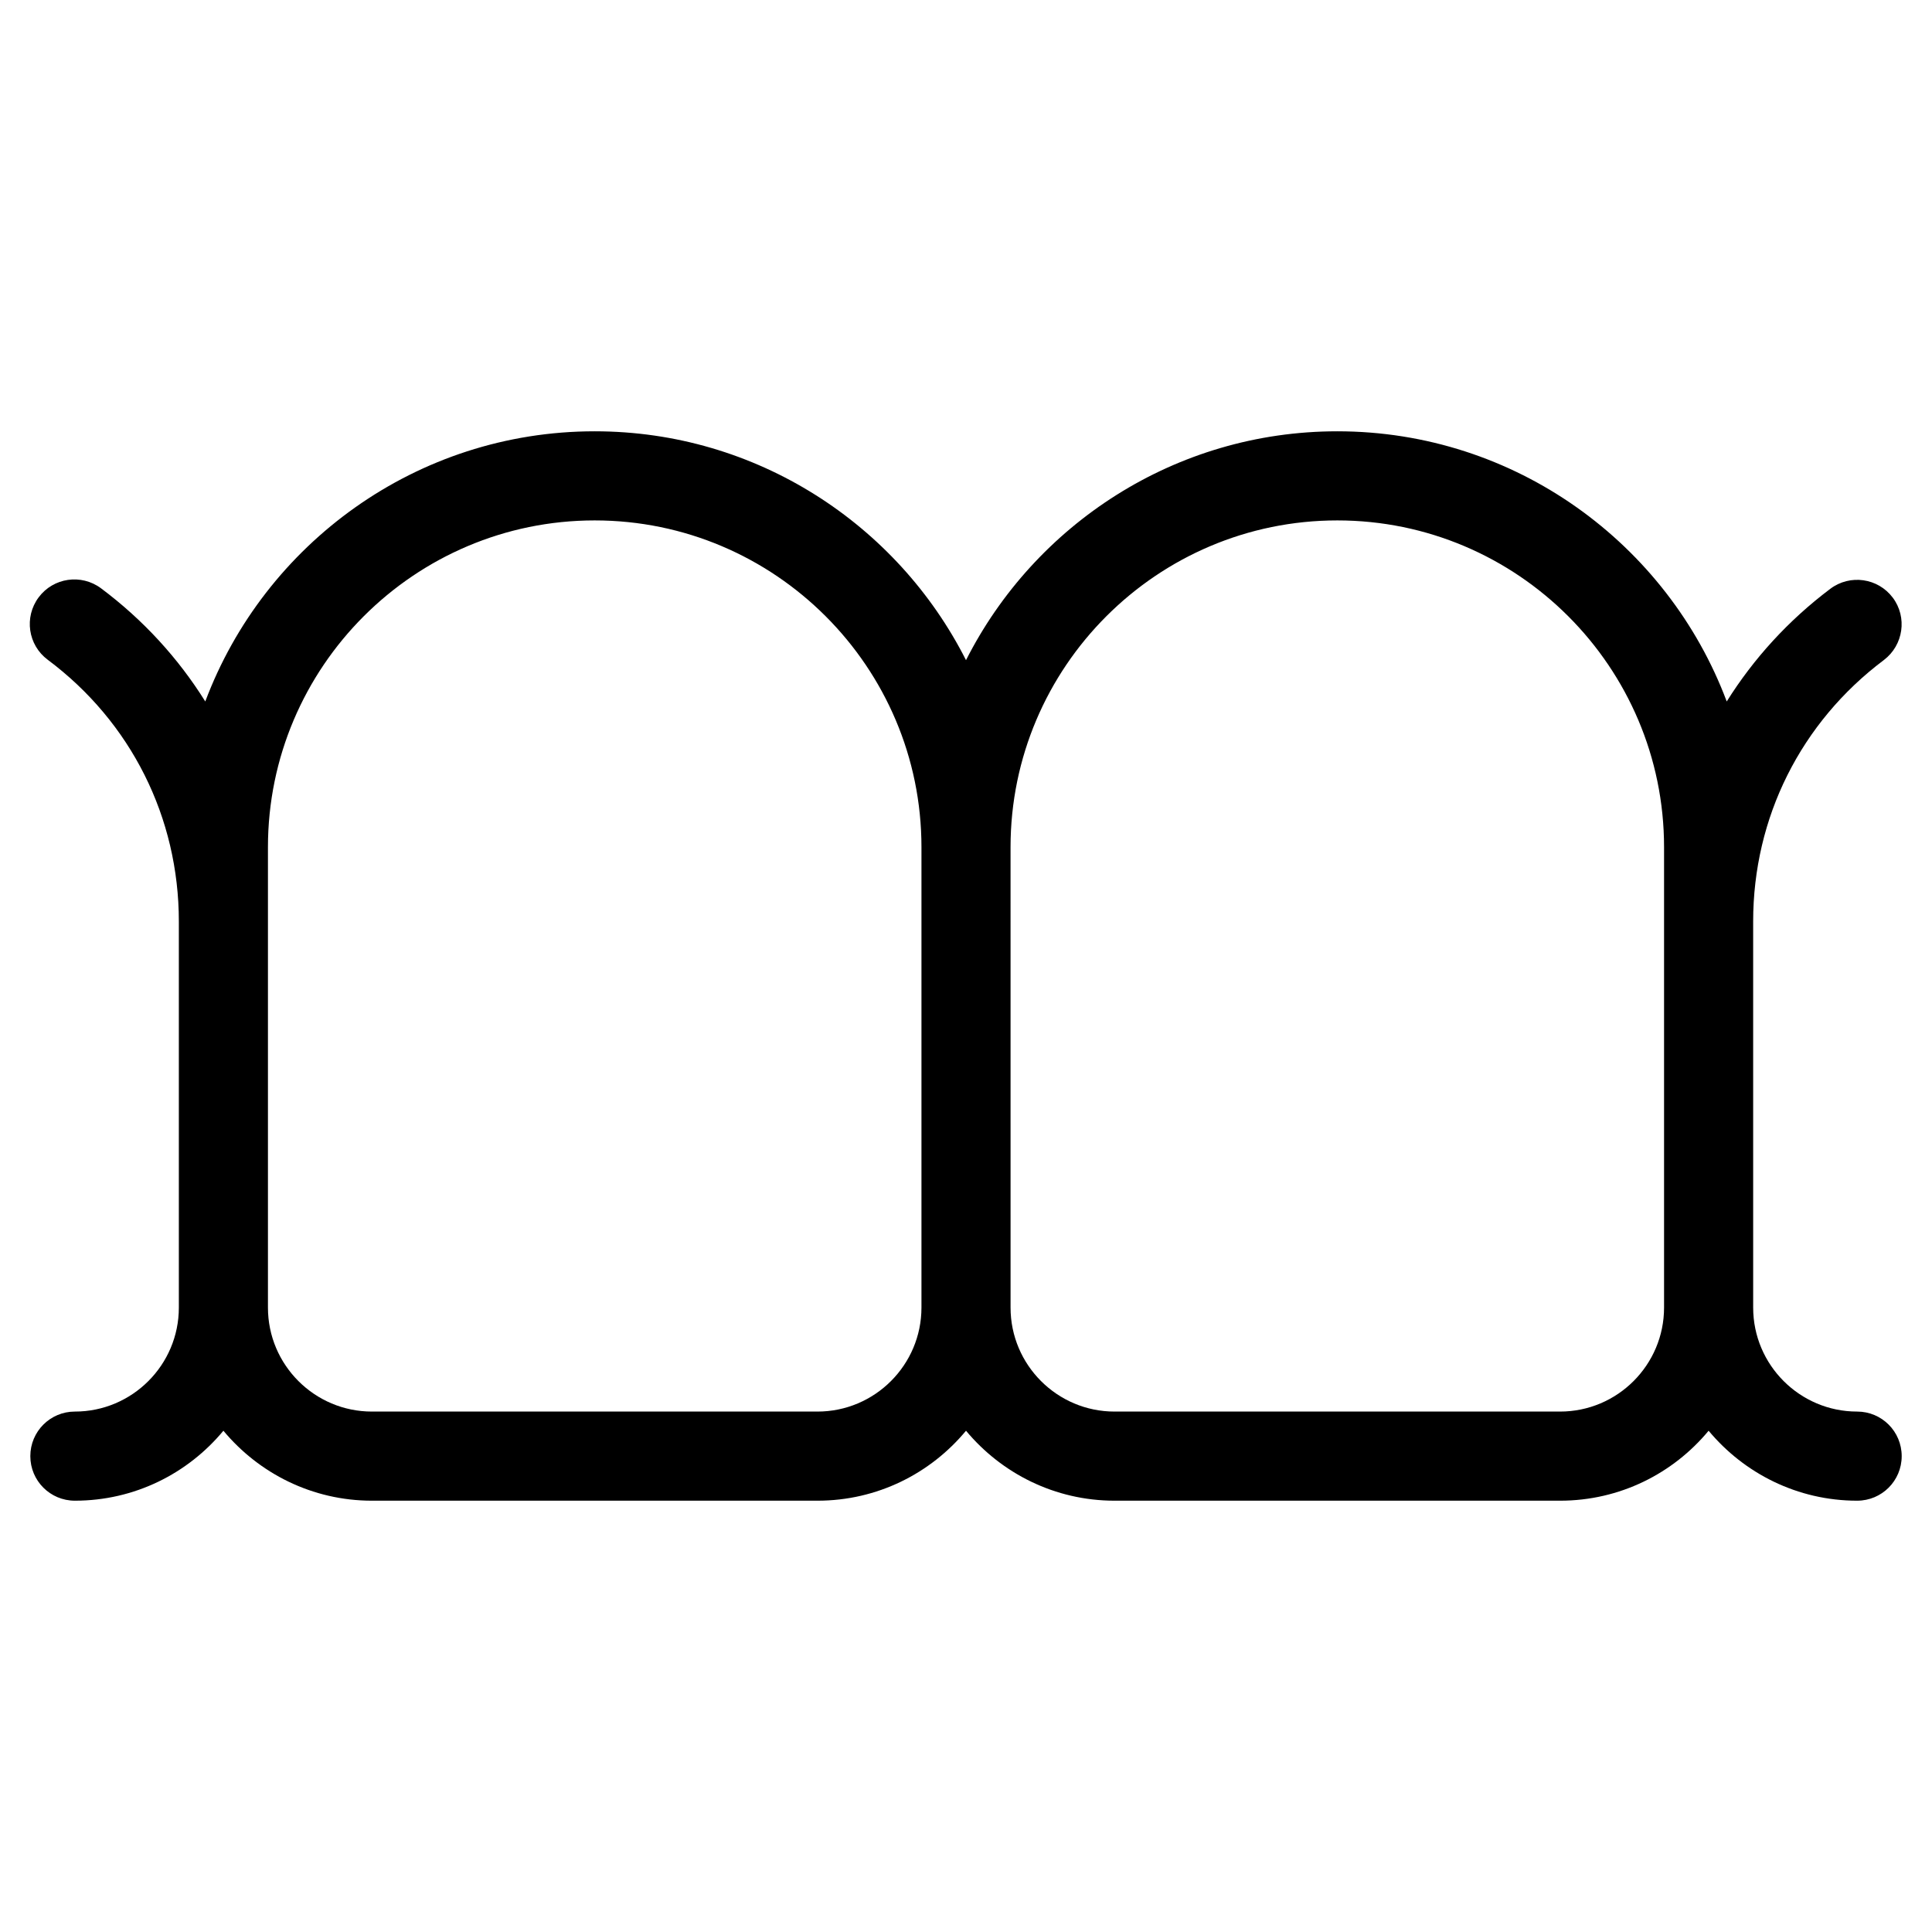
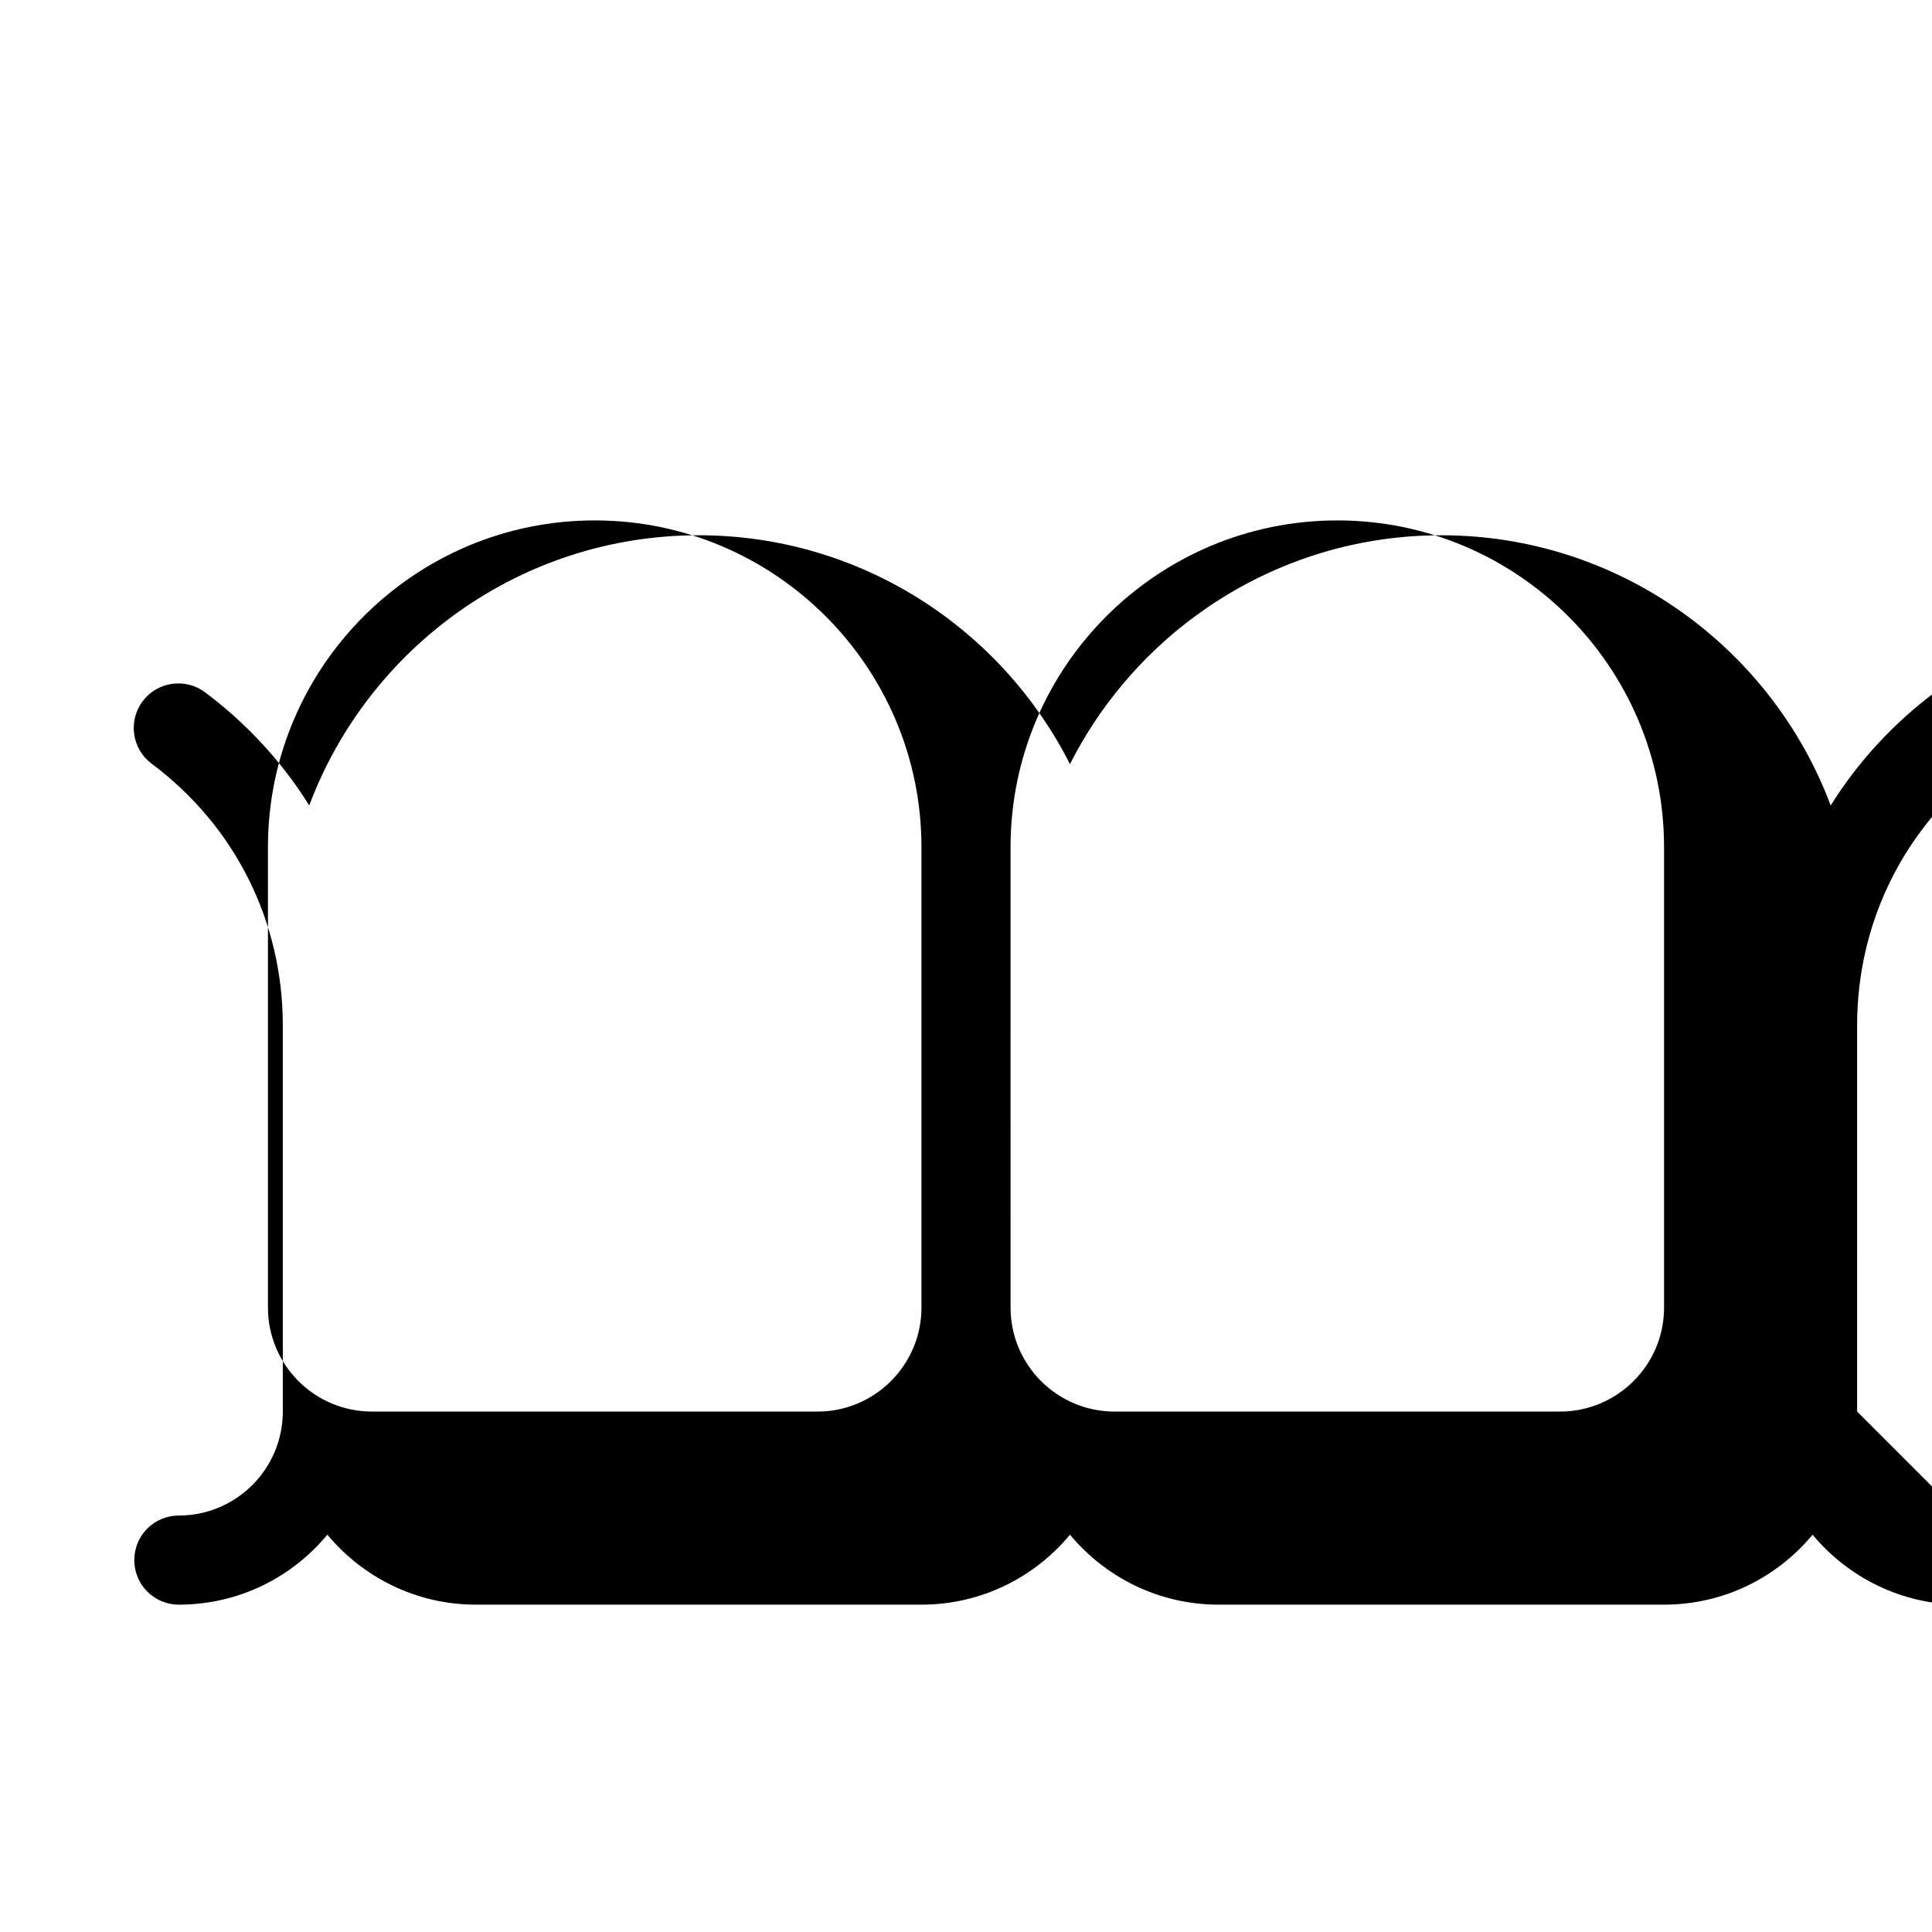
<svg xmlns="http://www.w3.org/2000/svg" fill="#000000" width="800px" height="800px" version="1.1" viewBox="144 144 512 512">
-   <path d="m636.16 518.08c-15.191 0-27.551-12.359-27.551-27.551l-0.004-102.34c0-27.512 12.633-52.742 34.637-69.273 5.195-3.938 6.258-11.336 2.363-16.531-3.938-5.234-11.336-6.258-16.531-2.363-11.141 8.383-20.348 18.5-27.473 29.875-15.664-41.762-56.012-71.598-103.2-71.598-42.941 0-80.215 24.719-98.398 60.652-18.188-35.934-55.461-60.652-98.402-60.652-47.191 0-87.535 29.836-103.2 71.598-7.125-11.414-16.414-21.609-27.629-29.992-5.234-3.898-12.633-2.832-16.531 2.402s-2.832 12.633 2.402 16.531c22.078 16.488 34.754 41.797 34.754 69.352v102.34c0 15.191-12.359 27.551-27.551 27.551-6.535 0-11.809 5.273-11.809 11.809 0 6.535 5.273 11.809 11.809 11.809 15.824 0 29.953-7.203 39.359-18.539 9.406 11.297 23.539 18.539 39.359 18.539h118.08c15.824 0 29.953-7.203 39.359-18.539 9.406 11.297 23.539 18.539 39.359 18.539h118.08c15.824 0 29.953-7.203 39.359-18.539 9.406 11.297 23.539 18.539 39.359 18.539 6.535 0 11.809-5.273 11.809-11.809 0-6.535-5.277-11.809-11.809-11.809zm-275.52 0h-118.08c-15.191 0-27.551-12.359-27.551-27.551v-122.02c0-47.742 38.848-86.594 86.594-86.594 47.742 0 86.594 38.848 86.594 86.594v122.02c-0.004 15.191-12.363 27.551-27.559 27.551zm196.8 0h-118.08c-15.191 0-27.551-12.359-27.551-27.551l-0.004-122.02c0-47.742 38.848-86.594 86.594-86.594 47.742 0 86.594 38.848 86.594 86.594v122.02c0 15.191-12.359 27.551-27.555 27.551z" />
+   <path d="m636.16 518.08l-0.004-102.34c0-27.512 12.633-52.742 34.637-69.273 5.195-3.938 6.258-11.336 2.363-16.531-3.938-5.234-11.336-6.258-16.531-2.363-11.141 8.383-20.348 18.5-27.473 29.875-15.664-41.762-56.012-71.598-103.2-71.598-42.941 0-80.215 24.719-98.398 60.652-18.188-35.934-55.461-60.652-98.402-60.652-47.191 0-87.535 29.836-103.2 71.598-7.125-11.414-16.414-21.609-27.629-29.992-5.234-3.898-12.633-2.832-16.531 2.402s-2.832 12.633 2.402 16.531c22.078 16.488 34.754 41.797 34.754 69.352v102.34c0 15.191-12.359 27.551-27.551 27.551-6.535 0-11.809 5.273-11.809 11.809 0 6.535 5.273 11.809 11.809 11.809 15.824 0 29.953-7.203 39.359-18.539 9.406 11.297 23.539 18.539 39.359 18.539h118.08c15.824 0 29.953-7.203 39.359-18.539 9.406 11.297 23.539 18.539 39.359 18.539h118.08c15.824 0 29.953-7.203 39.359-18.539 9.406 11.297 23.539 18.539 39.359 18.539 6.535 0 11.809-5.273 11.809-11.809 0-6.535-5.277-11.809-11.809-11.809zm-275.52 0h-118.08c-15.191 0-27.551-12.359-27.551-27.551v-122.02c0-47.742 38.848-86.594 86.594-86.594 47.742 0 86.594 38.848 86.594 86.594v122.02c-0.004 15.191-12.363 27.551-27.559 27.551zm196.8 0h-118.08c-15.191 0-27.551-12.359-27.551-27.551l-0.004-122.02c0-47.742 38.848-86.594 86.594-86.594 47.742 0 86.594 38.848 86.594 86.594v122.02c0 15.191-12.359 27.551-27.555 27.551z" />
</svg>